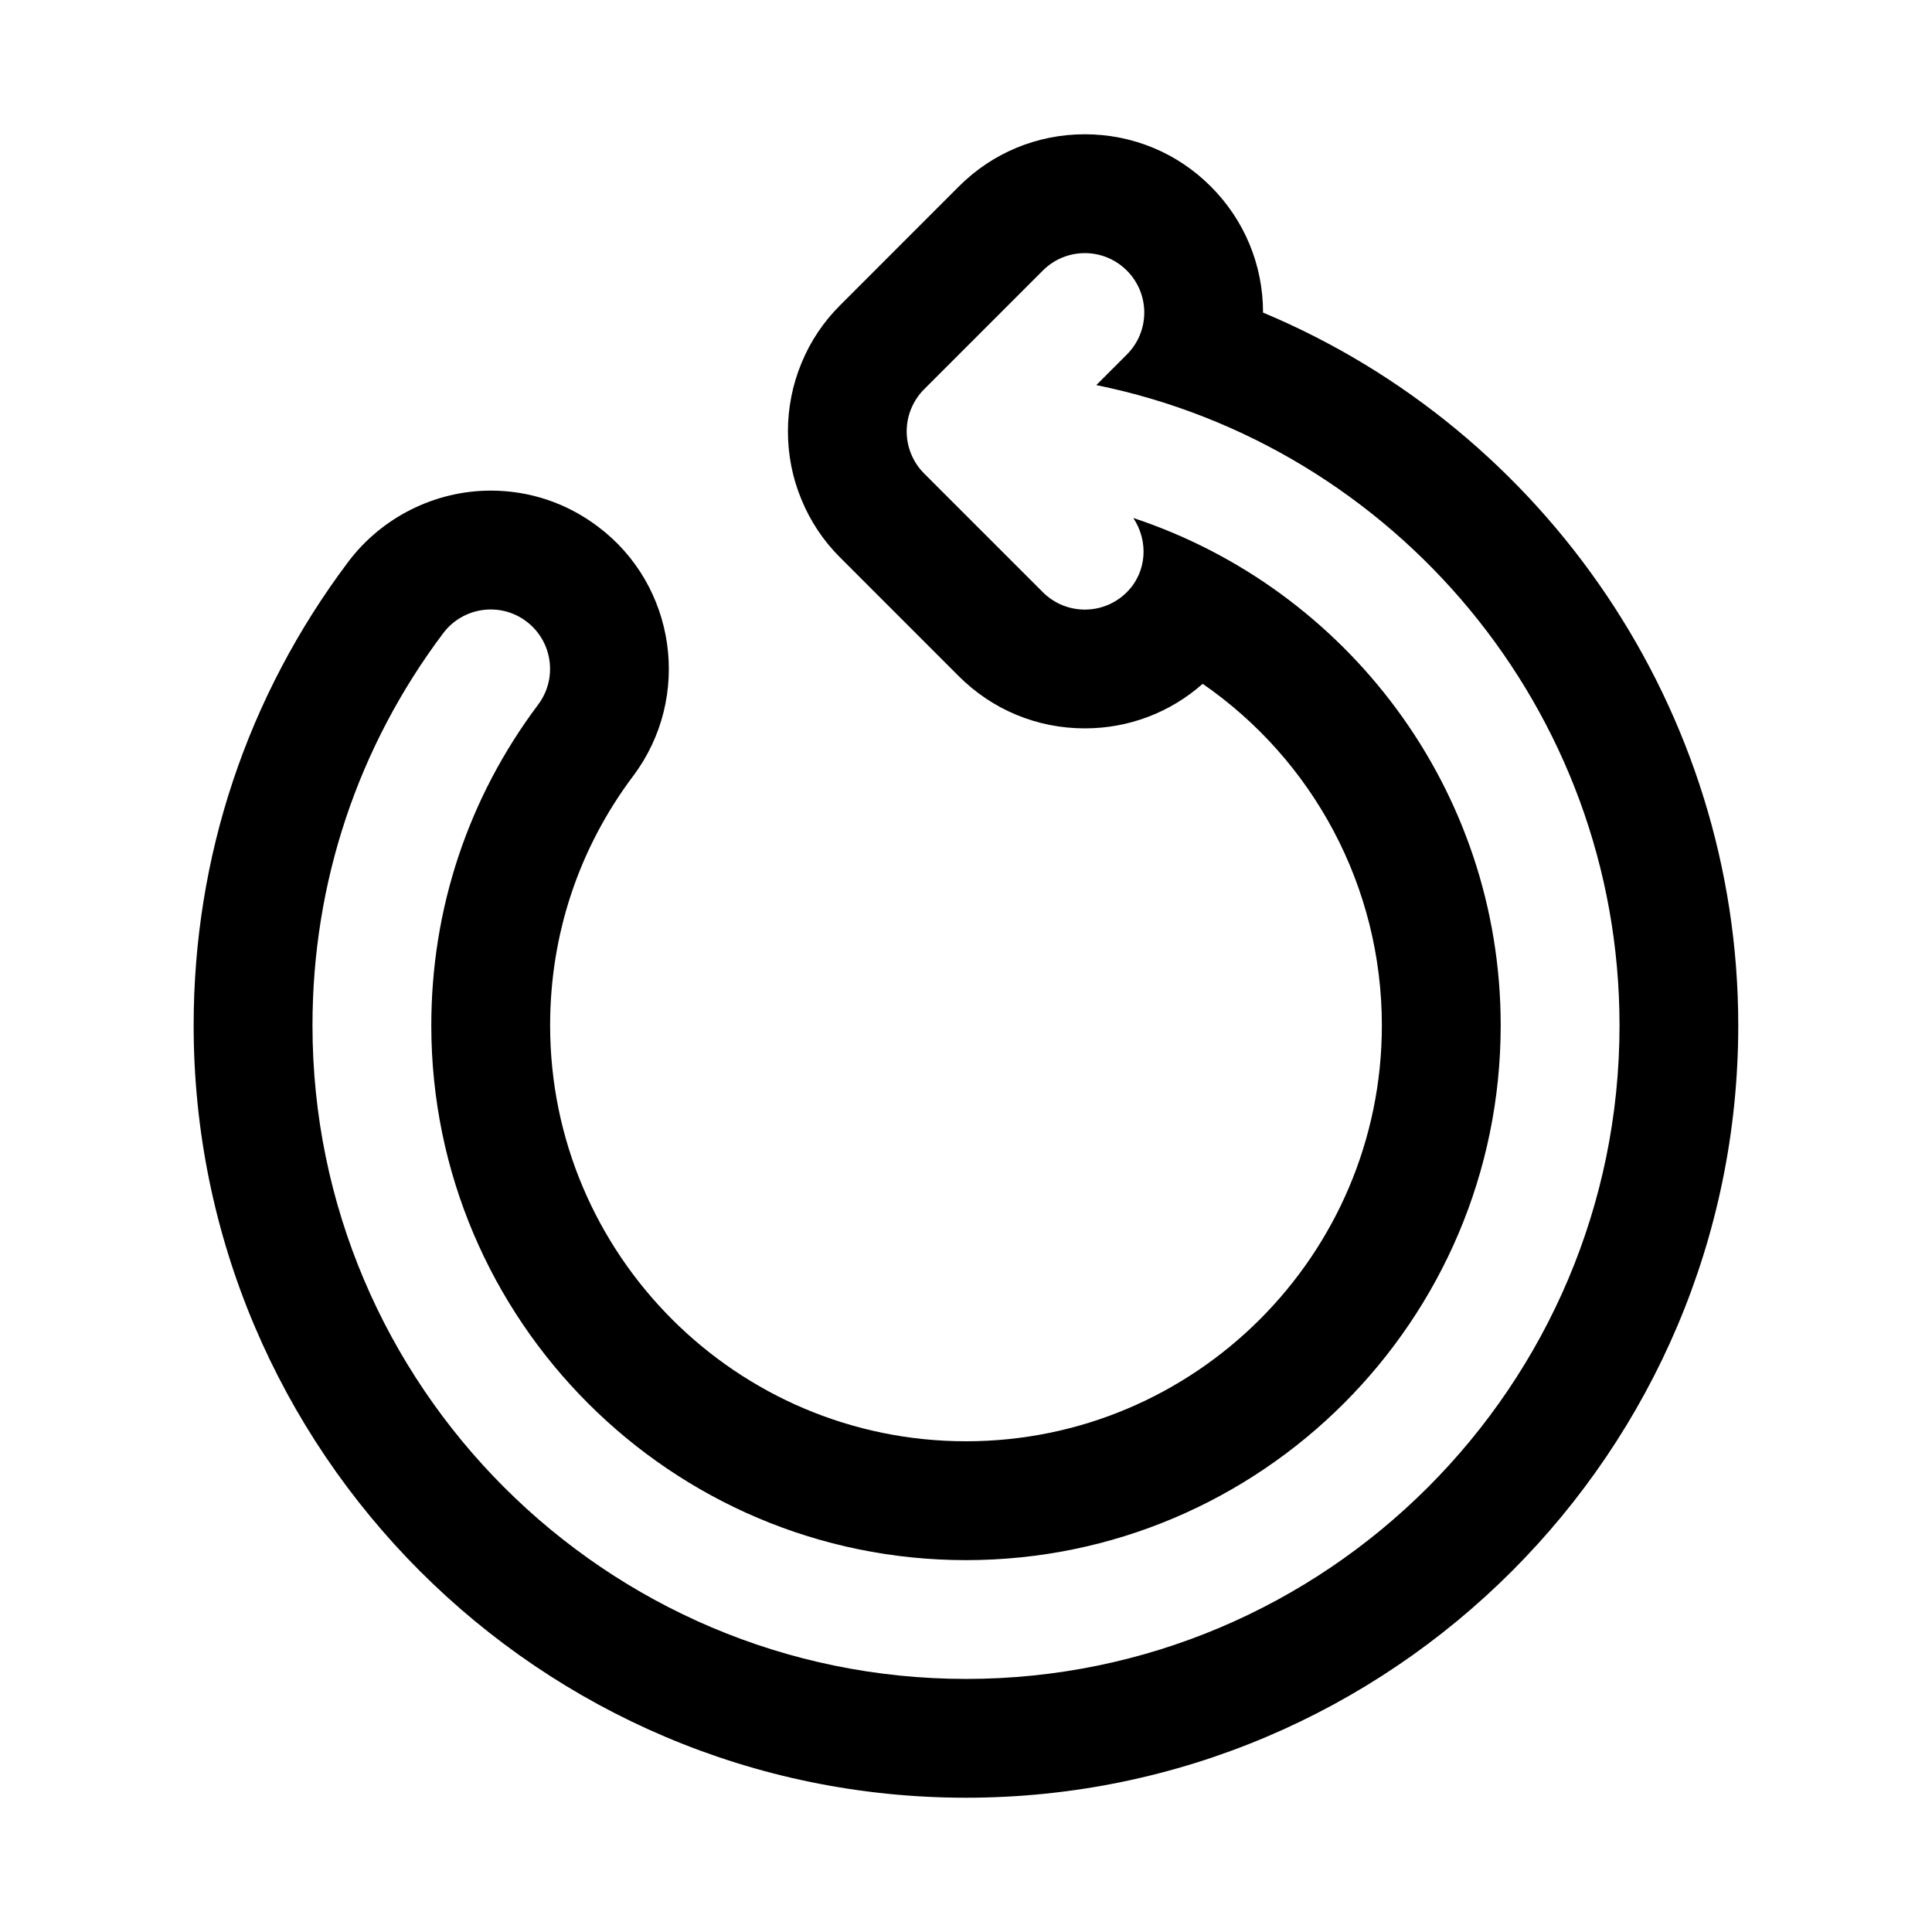
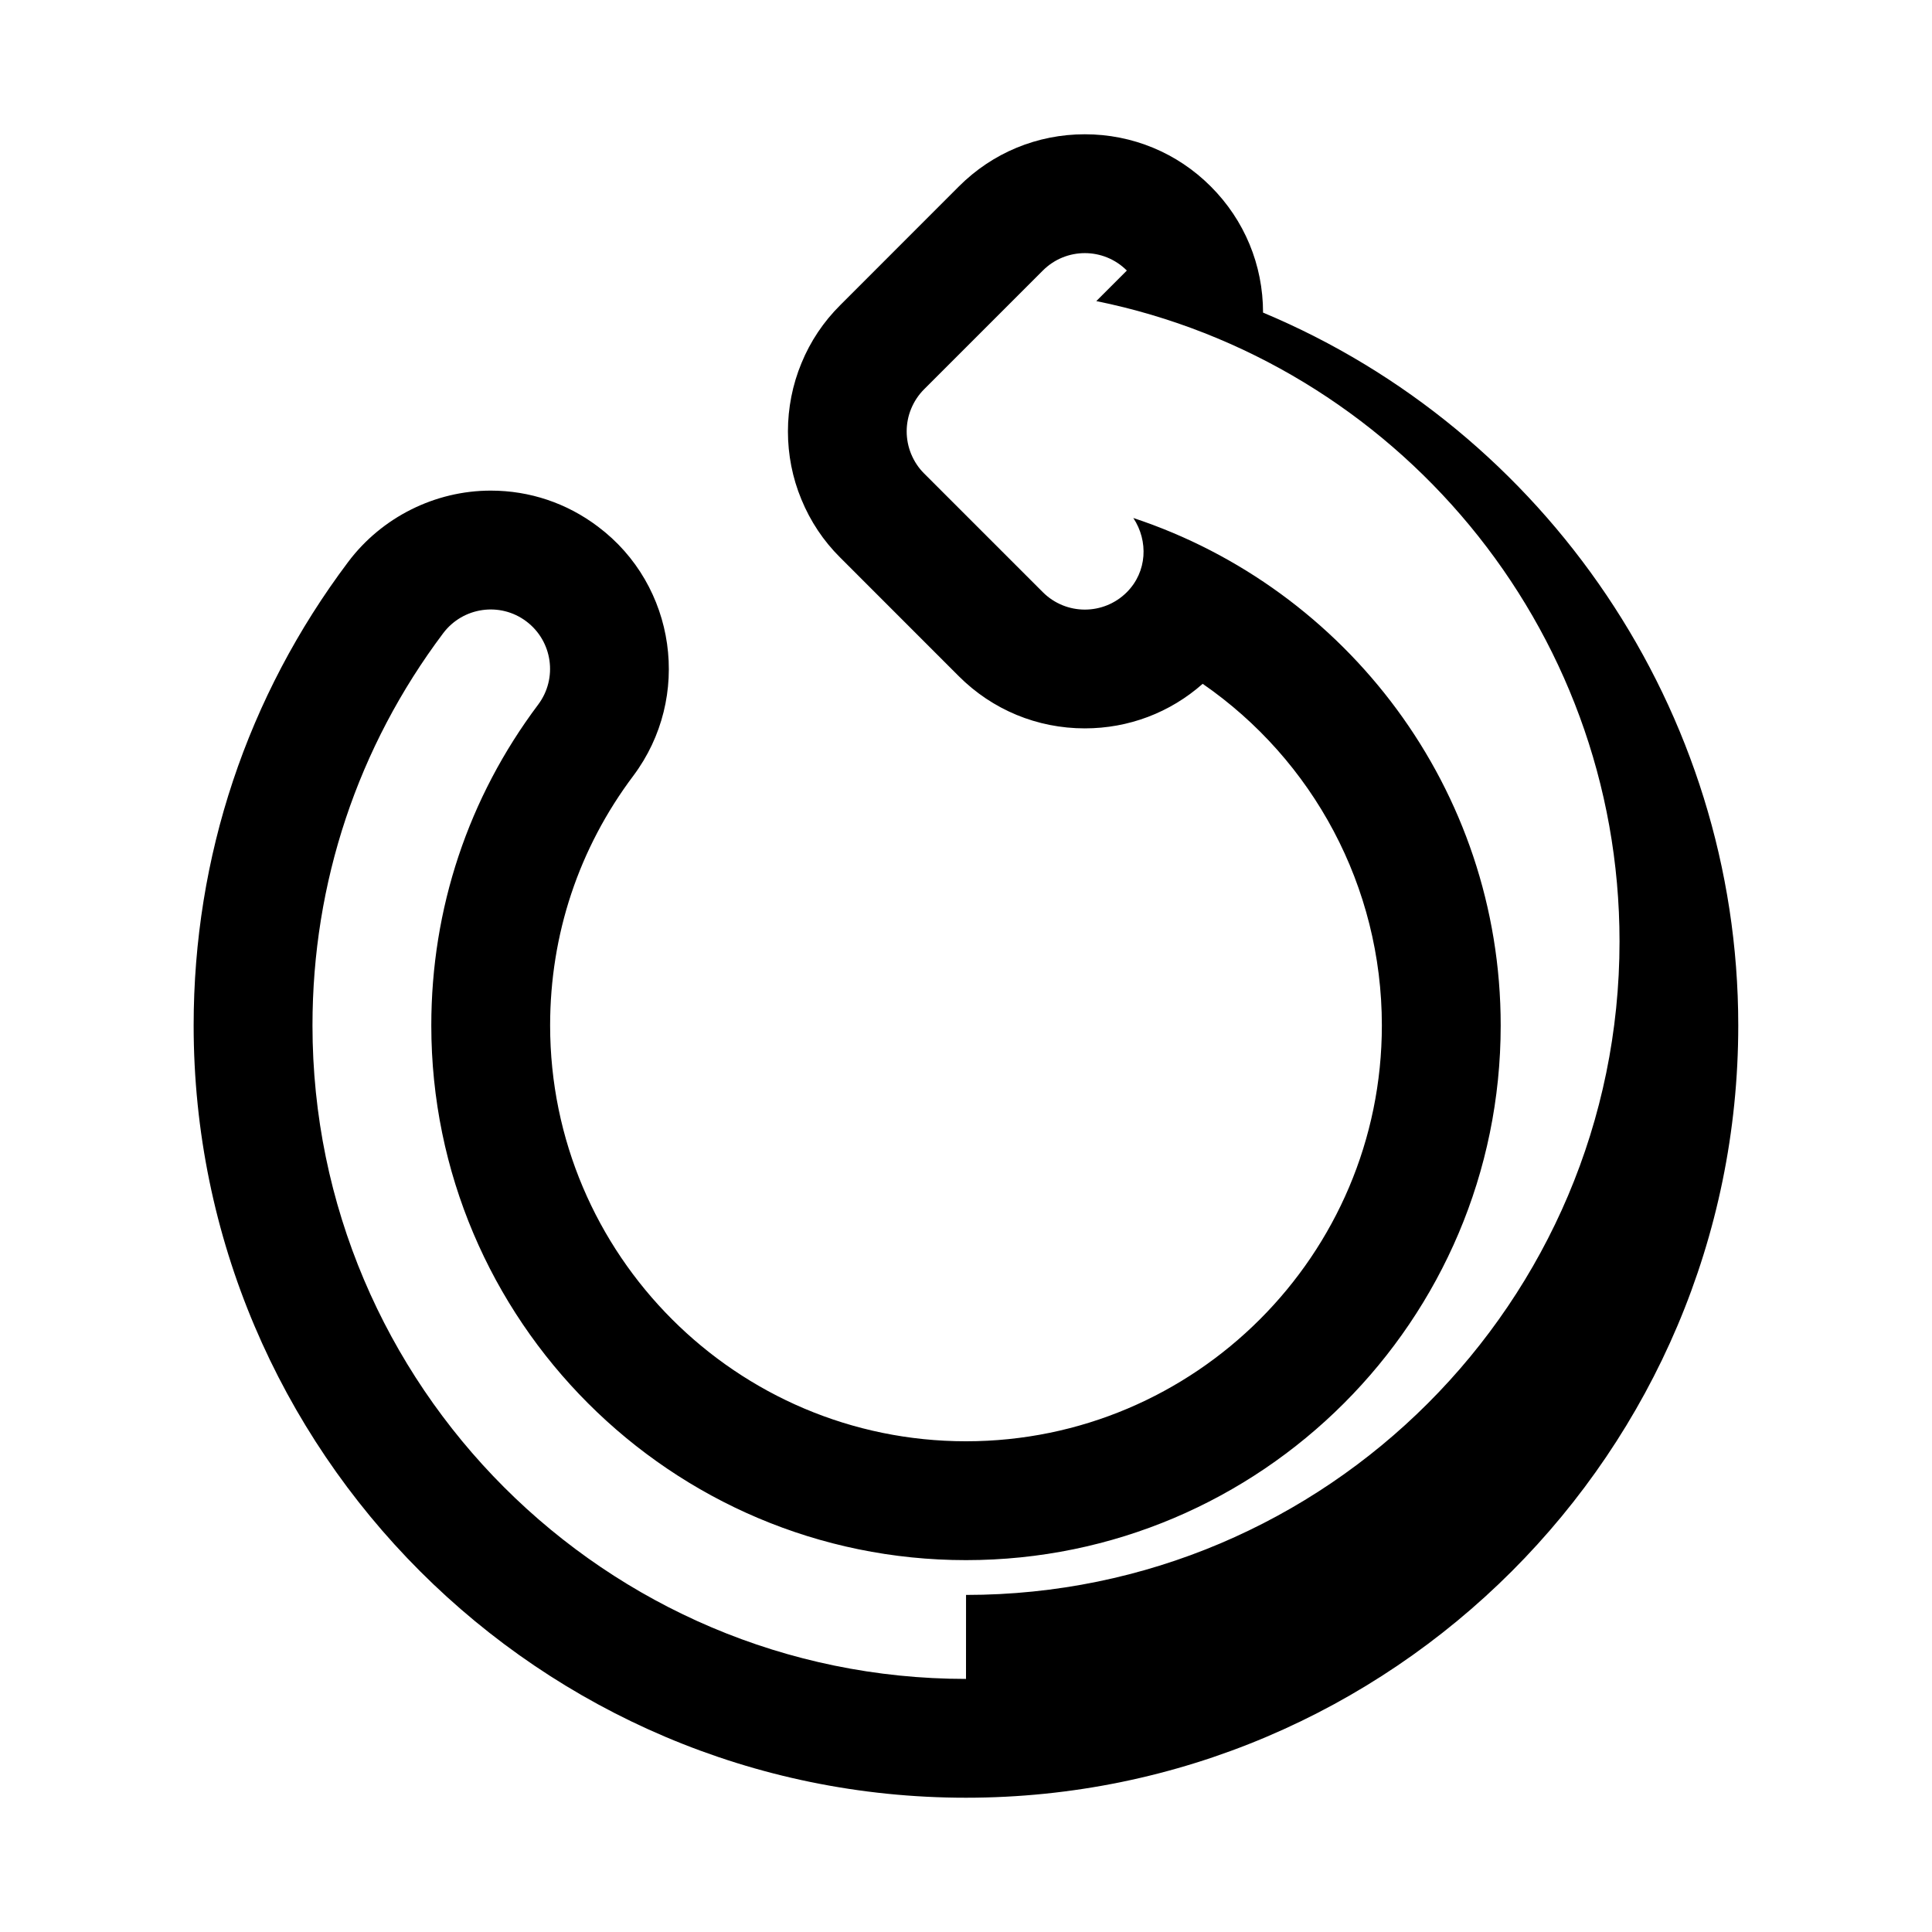
<svg xmlns="http://www.w3.org/2000/svg" fill="#000000" width="800px" height="800px" version="1.1" viewBox="144 144 512 512">
-   <path d="m478.72 226.83c0-12.625-4.93-24.496-13.84-33.41-8.91-8.926-20.781-13.836-33.391-13.836s-24.48 4.914-33.395 13.84l-31.41 31.426c-4.441 4.41-7.918 9.605-10.281 15.367-4.785 11.508-4.785 24.703-0.031 36.117 2.394 5.84 5.871 11.035 10.25 15.383l31.473 31.488c8.91 8.906 20.781 13.82 33.395 13.82 11.617 0 22.594-4.172 31.234-11.809 29.254 20.215 47.484 53.703 47.484 90.527 0 60.773-49.453 110.21-110.21 110.21-60.758 0-110.21-49.438-110.21-110.21 0-24.09 7.606-46.934 22.027-66.125 15.617-20.828 11.398-50.492-9.352-66.062-8.254-6.234-18.078-9.539-28.406-9.539-14.77 0-28.875 7.055-37.77 18.879-26.812 35.656-40.969 78.152-40.969 122.85 0 112.87 91.82 204.67 204.67 204.67 112.85 0 204.67-91.805 204.67-204.67 0.004-83.473-51.102-157.61-125.95-188.91zm-78.719 362.1c-95.488 0-173.19-77.695-173.19-173.18 0-37.832 11.98-73.777 34.637-103.94 5.242-6.957 15.113-8.359 22.043-3.133 6.941 5.227 8.344 15.082 3.133 22.043-18.531 24.684-28.324 54.078-28.324 85.031 0 78.121 63.559 141.7 141.7 141.7 78.137 0 141.7-63.574 141.7-141.7 0-62.645-40.902-115.81-97.359-134.48 4.047 6.109 3.652 14.281-1.715 19.664-3.07 3.07-7.102 4.613-11.129 4.613-4.031 0-8.062-1.543-11.133-4.613l-31.473-31.473c-1.465-1.449-2.613-3.195-3.418-5.133-1.59-3.84-1.59-8.188 0-12.027 0.805-1.938 1.953-3.668 3.418-5.133l31.473-31.473c6.156-6.156 16.105-6.156 22.262 0s6.156 16.105 0 22.262l-8.094 8.094c79.004 16.043 138.66 86.039 138.66 169.7 0 95.488-77.699 173.18-173.18 173.18z" />
+   <path d="m478.72 226.83c0-12.625-4.93-24.496-13.84-33.41-8.91-8.926-20.781-13.836-33.391-13.836s-24.48 4.914-33.395 13.84l-31.41 31.426c-4.441 4.41-7.918 9.605-10.281 15.367-4.785 11.508-4.785 24.703-0.031 36.117 2.394 5.84 5.871 11.035 10.25 15.383l31.473 31.488c8.91 8.906 20.781 13.82 33.395 13.82 11.617 0 22.594-4.172 31.234-11.809 29.254 20.215 47.484 53.703 47.484 90.527 0 60.773-49.453 110.21-110.21 110.21-60.758 0-110.21-49.438-110.21-110.21 0-24.09 7.606-46.934 22.027-66.125 15.617-20.828 11.398-50.492-9.352-66.062-8.254-6.234-18.078-9.539-28.406-9.539-14.77 0-28.875 7.055-37.77 18.879-26.812 35.656-40.969 78.152-40.969 122.85 0 112.87 91.82 204.67 204.67 204.67 112.85 0 204.67-91.805 204.67-204.67 0.004-83.473-51.102-157.61-125.95-188.91zm-78.719 362.1c-95.488 0-173.19-77.695-173.19-173.18 0-37.832 11.98-73.777 34.637-103.94 5.242-6.957 15.113-8.359 22.043-3.133 6.941 5.227 8.344 15.082 3.133 22.043-18.531 24.684-28.324 54.078-28.324 85.031 0 78.121 63.559 141.7 141.7 141.7 78.137 0 141.7-63.574 141.7-141.7 0-62.645-40.902-115.81-97.359-134.48 4.047 6.109 3.652 14.281-1.715 19.664-3.07 3.07-7.102 4.613-11.129 4.613-4.031 0-8.062-1.543-11.133-4.613l-31.473-31.473c-1.465-1.449-2.613-3.195-3.418-5.133-1.59-3.84-1.59-8.188 0-12.027 0.805-1.938 1.953-3.668 3.418-5.133l31.473-31.473c6.156-6.156 16.105-6.156 22.262 0l-8.094 8.094c79.004 16.043 138.66 86.039 138.66 169.7 0 95.488-77.699 173.18-173.18 173.18z" />
</svg>